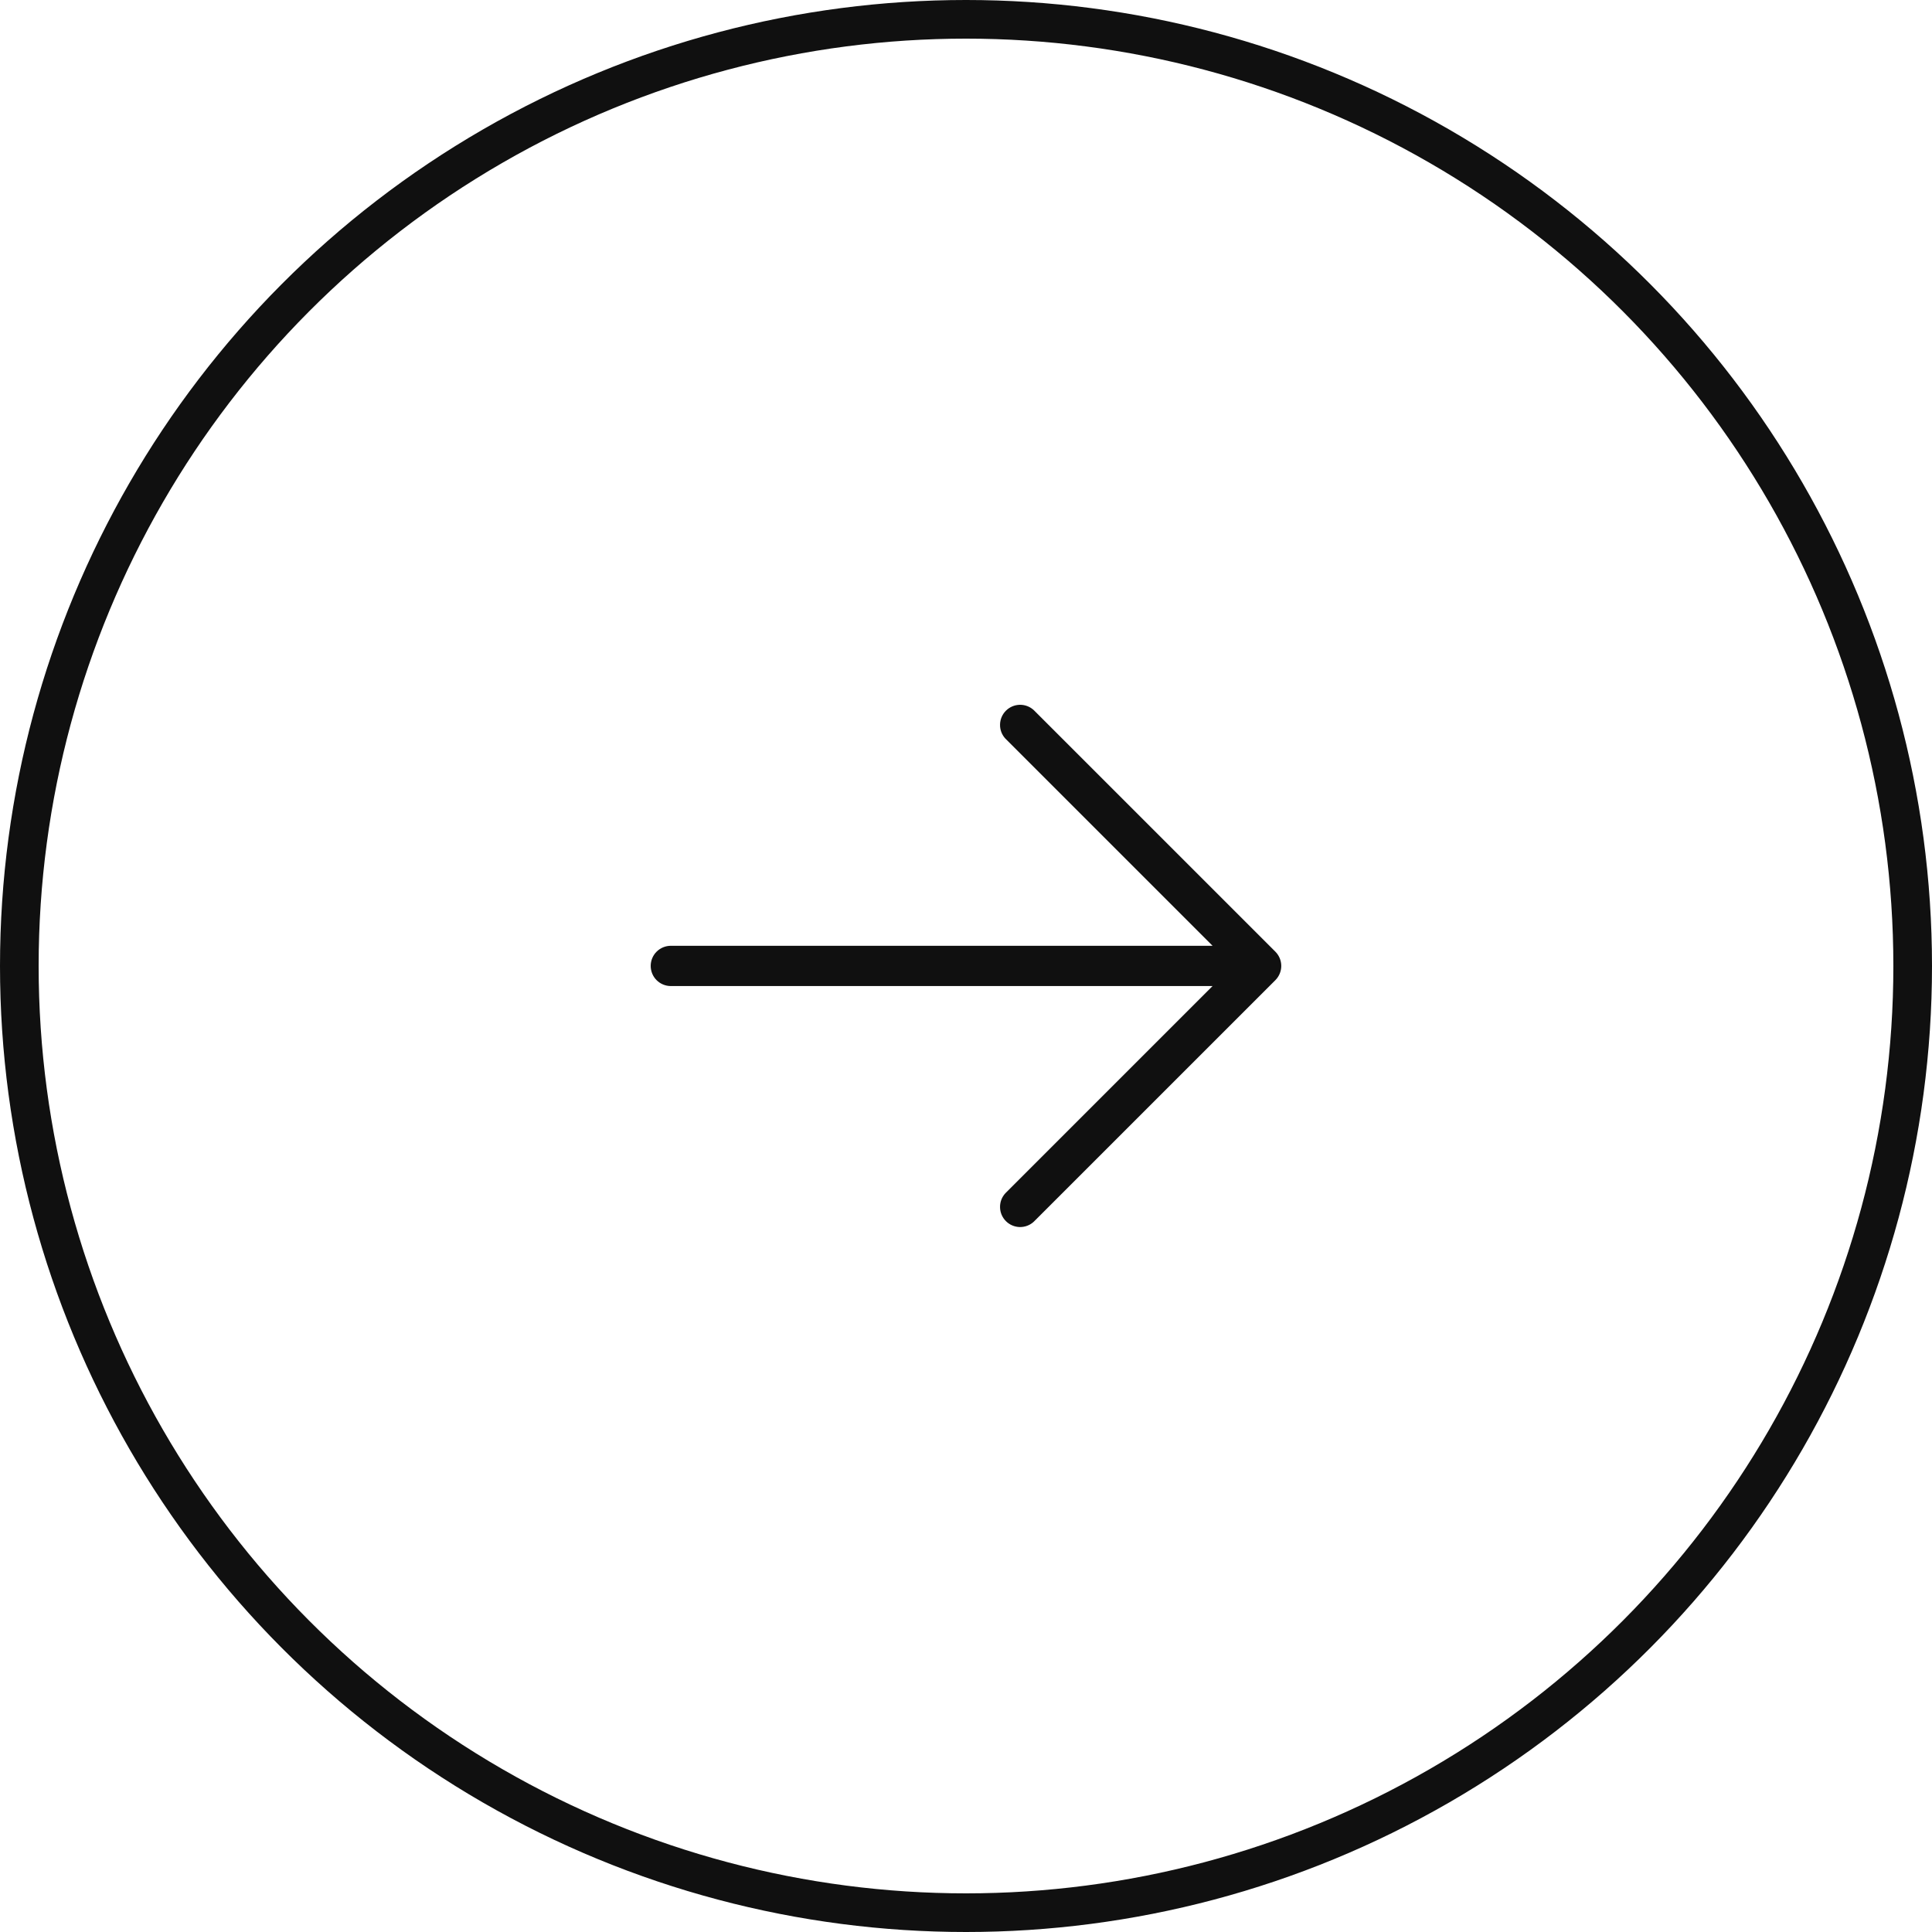
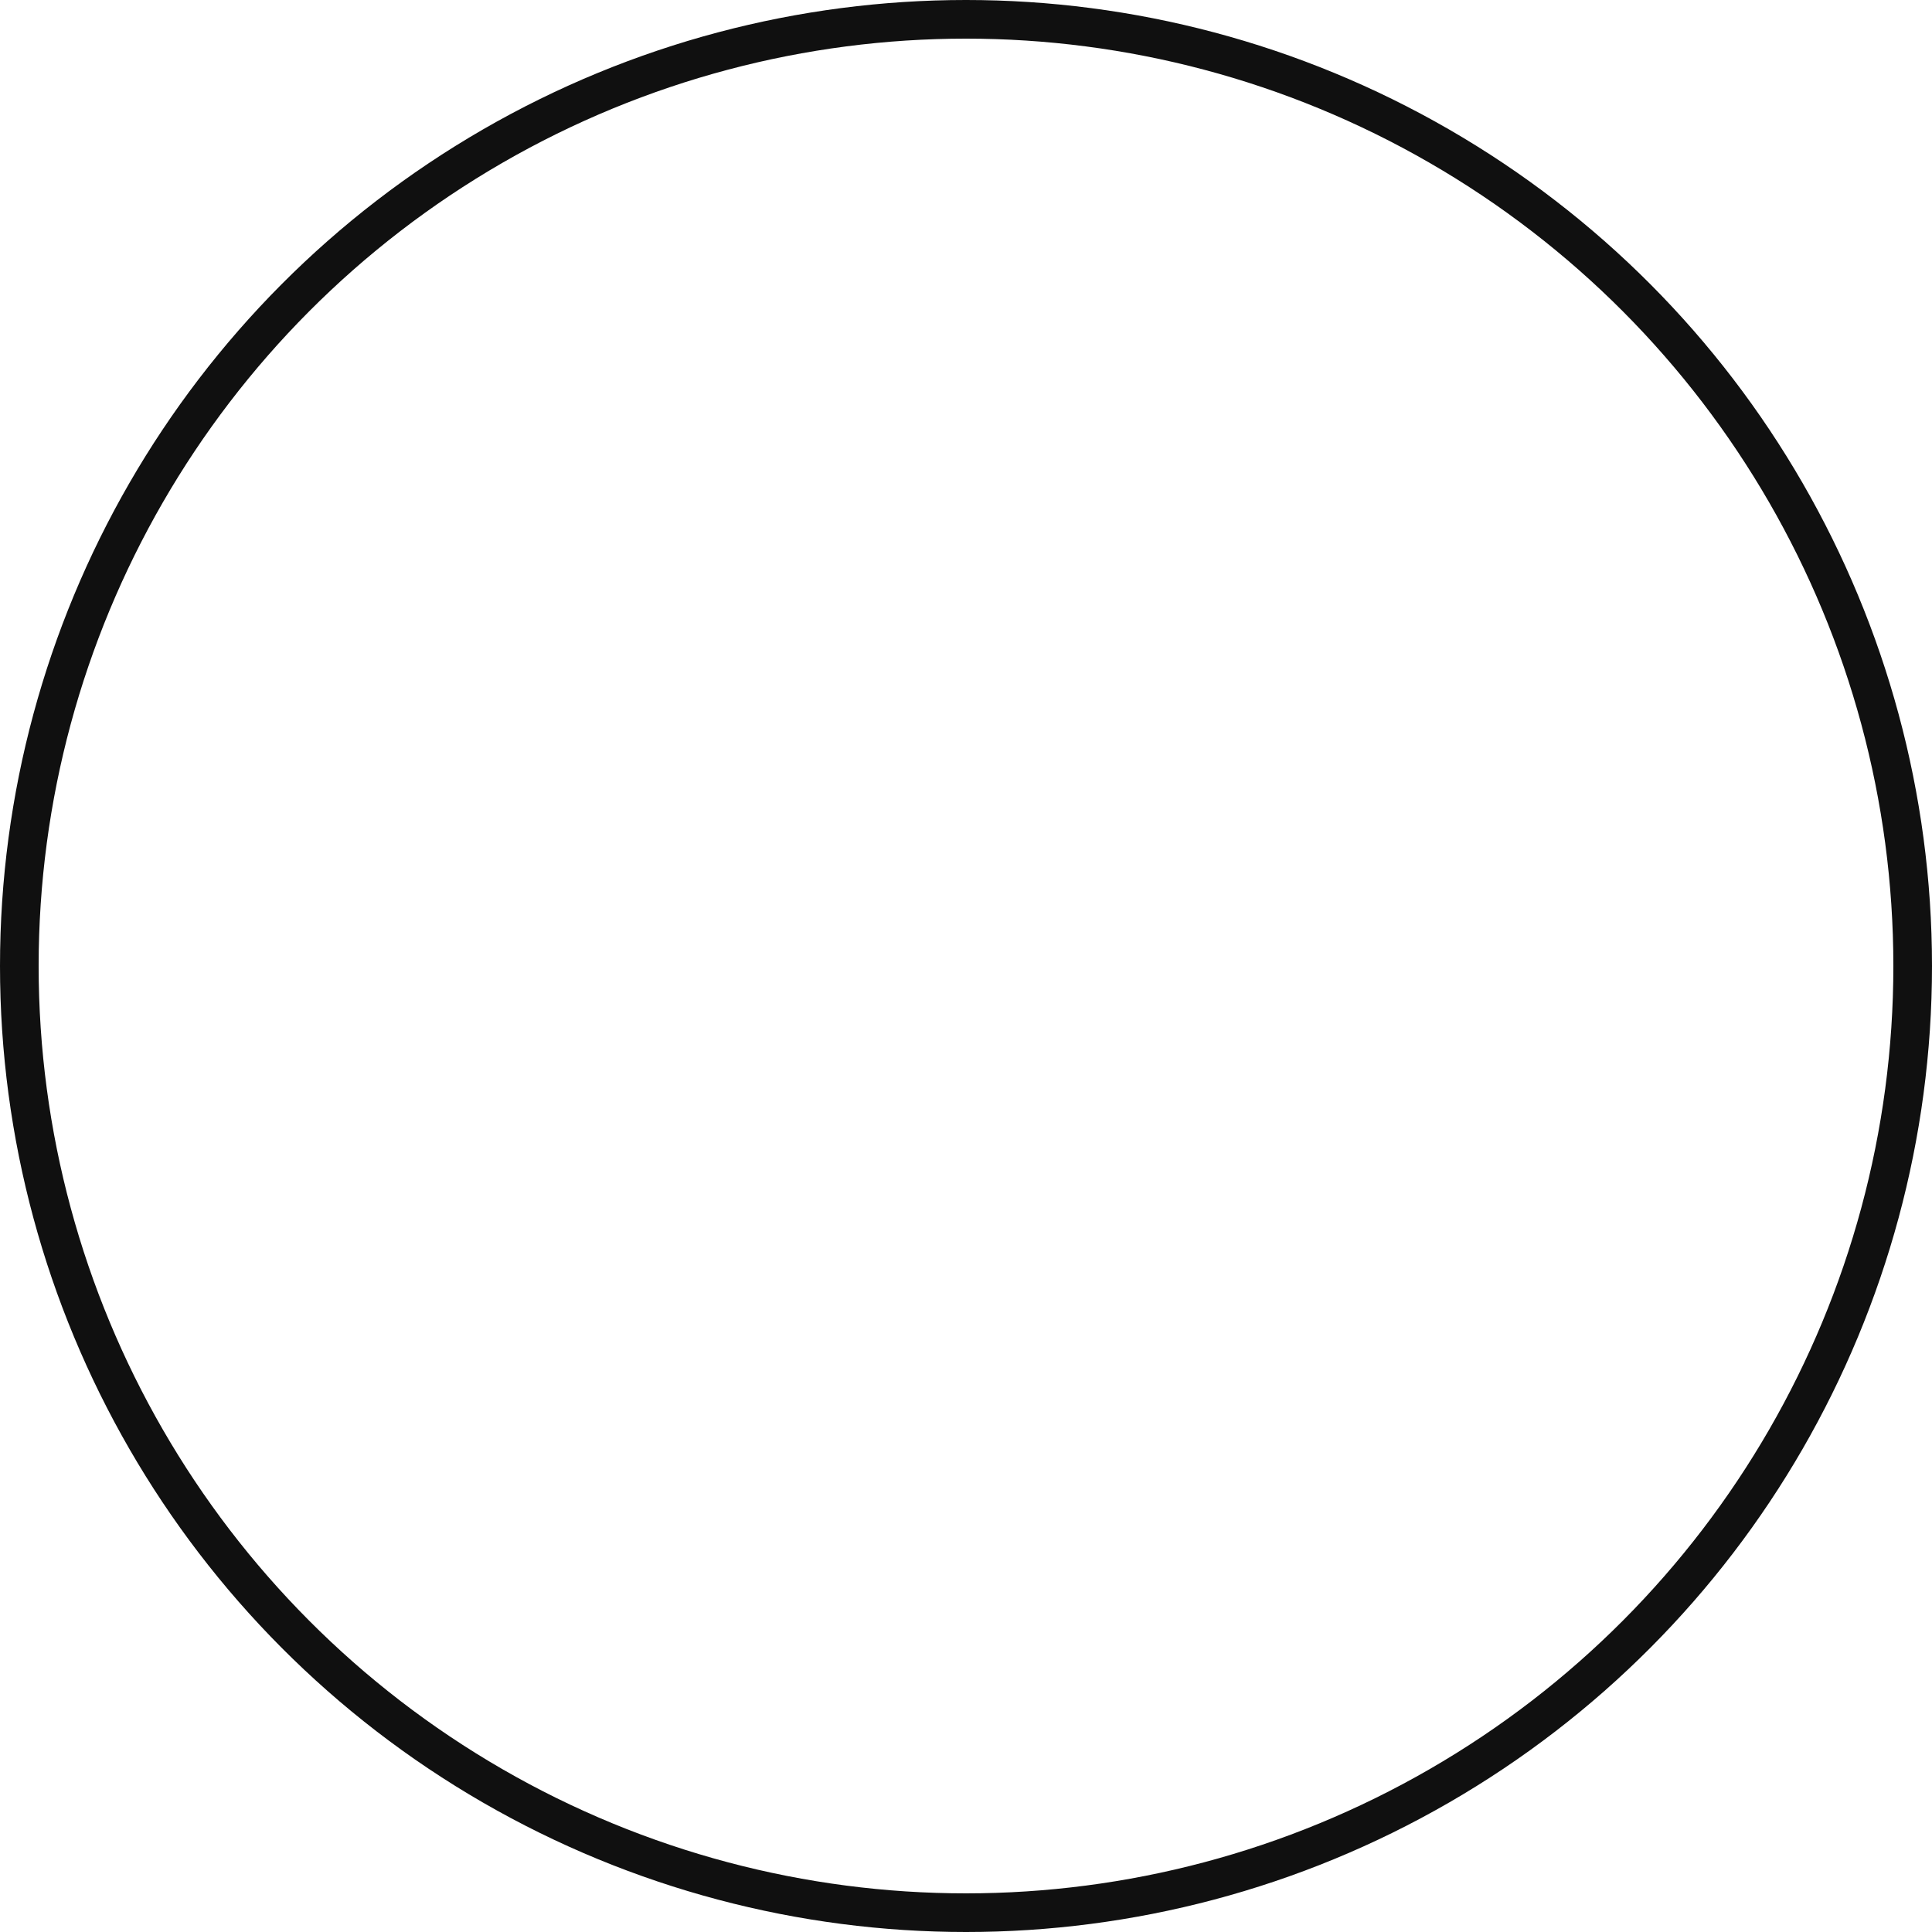
<svg xmlns="http://www.w3.org/2000/svg" width="50" height="50" viewBox="0 0 50 50" fill="none">
  <circle cx="25" cy="25" r="24.5" stroke="#101010" />
-   <path d="M33.007 25.366L26.756 31.616C26.658 31.708 26.527 31.758 26.392 31.756C26.257 31.753 26.129 31.699 26.033 31.603C25.938 31.508 25.883 31.379 25.881 31.244C25.878 31.109 25.928 30.979 26.02 30.88L31.381 25.519H17.361C17.223 25.519 17.09 25.464 16.992 25.366C16.895 25.269 16.84 25.136 16.84 24.998C16.84 24.86 16.895 24.727 16.992 24.63C17.09 24.532 17.223 24.477 17.361 24.477H31.381L26.02 19.116C25.928 19.017 25.878 18.887 25.881 18.752C25.883 18.617 25.938 18.488 26.033 18.393C26.129 18.297 26.257 18.243 26.392 18.24C26.527 18.238 26.658 18.288 26.756 18.38L33.007 24.63C33.104 24.728 33.159 24.86 33.159 24.998C33.159 25.136 33.104 25.268 33.007 25.366Z" fill="#101010" />
</svg>